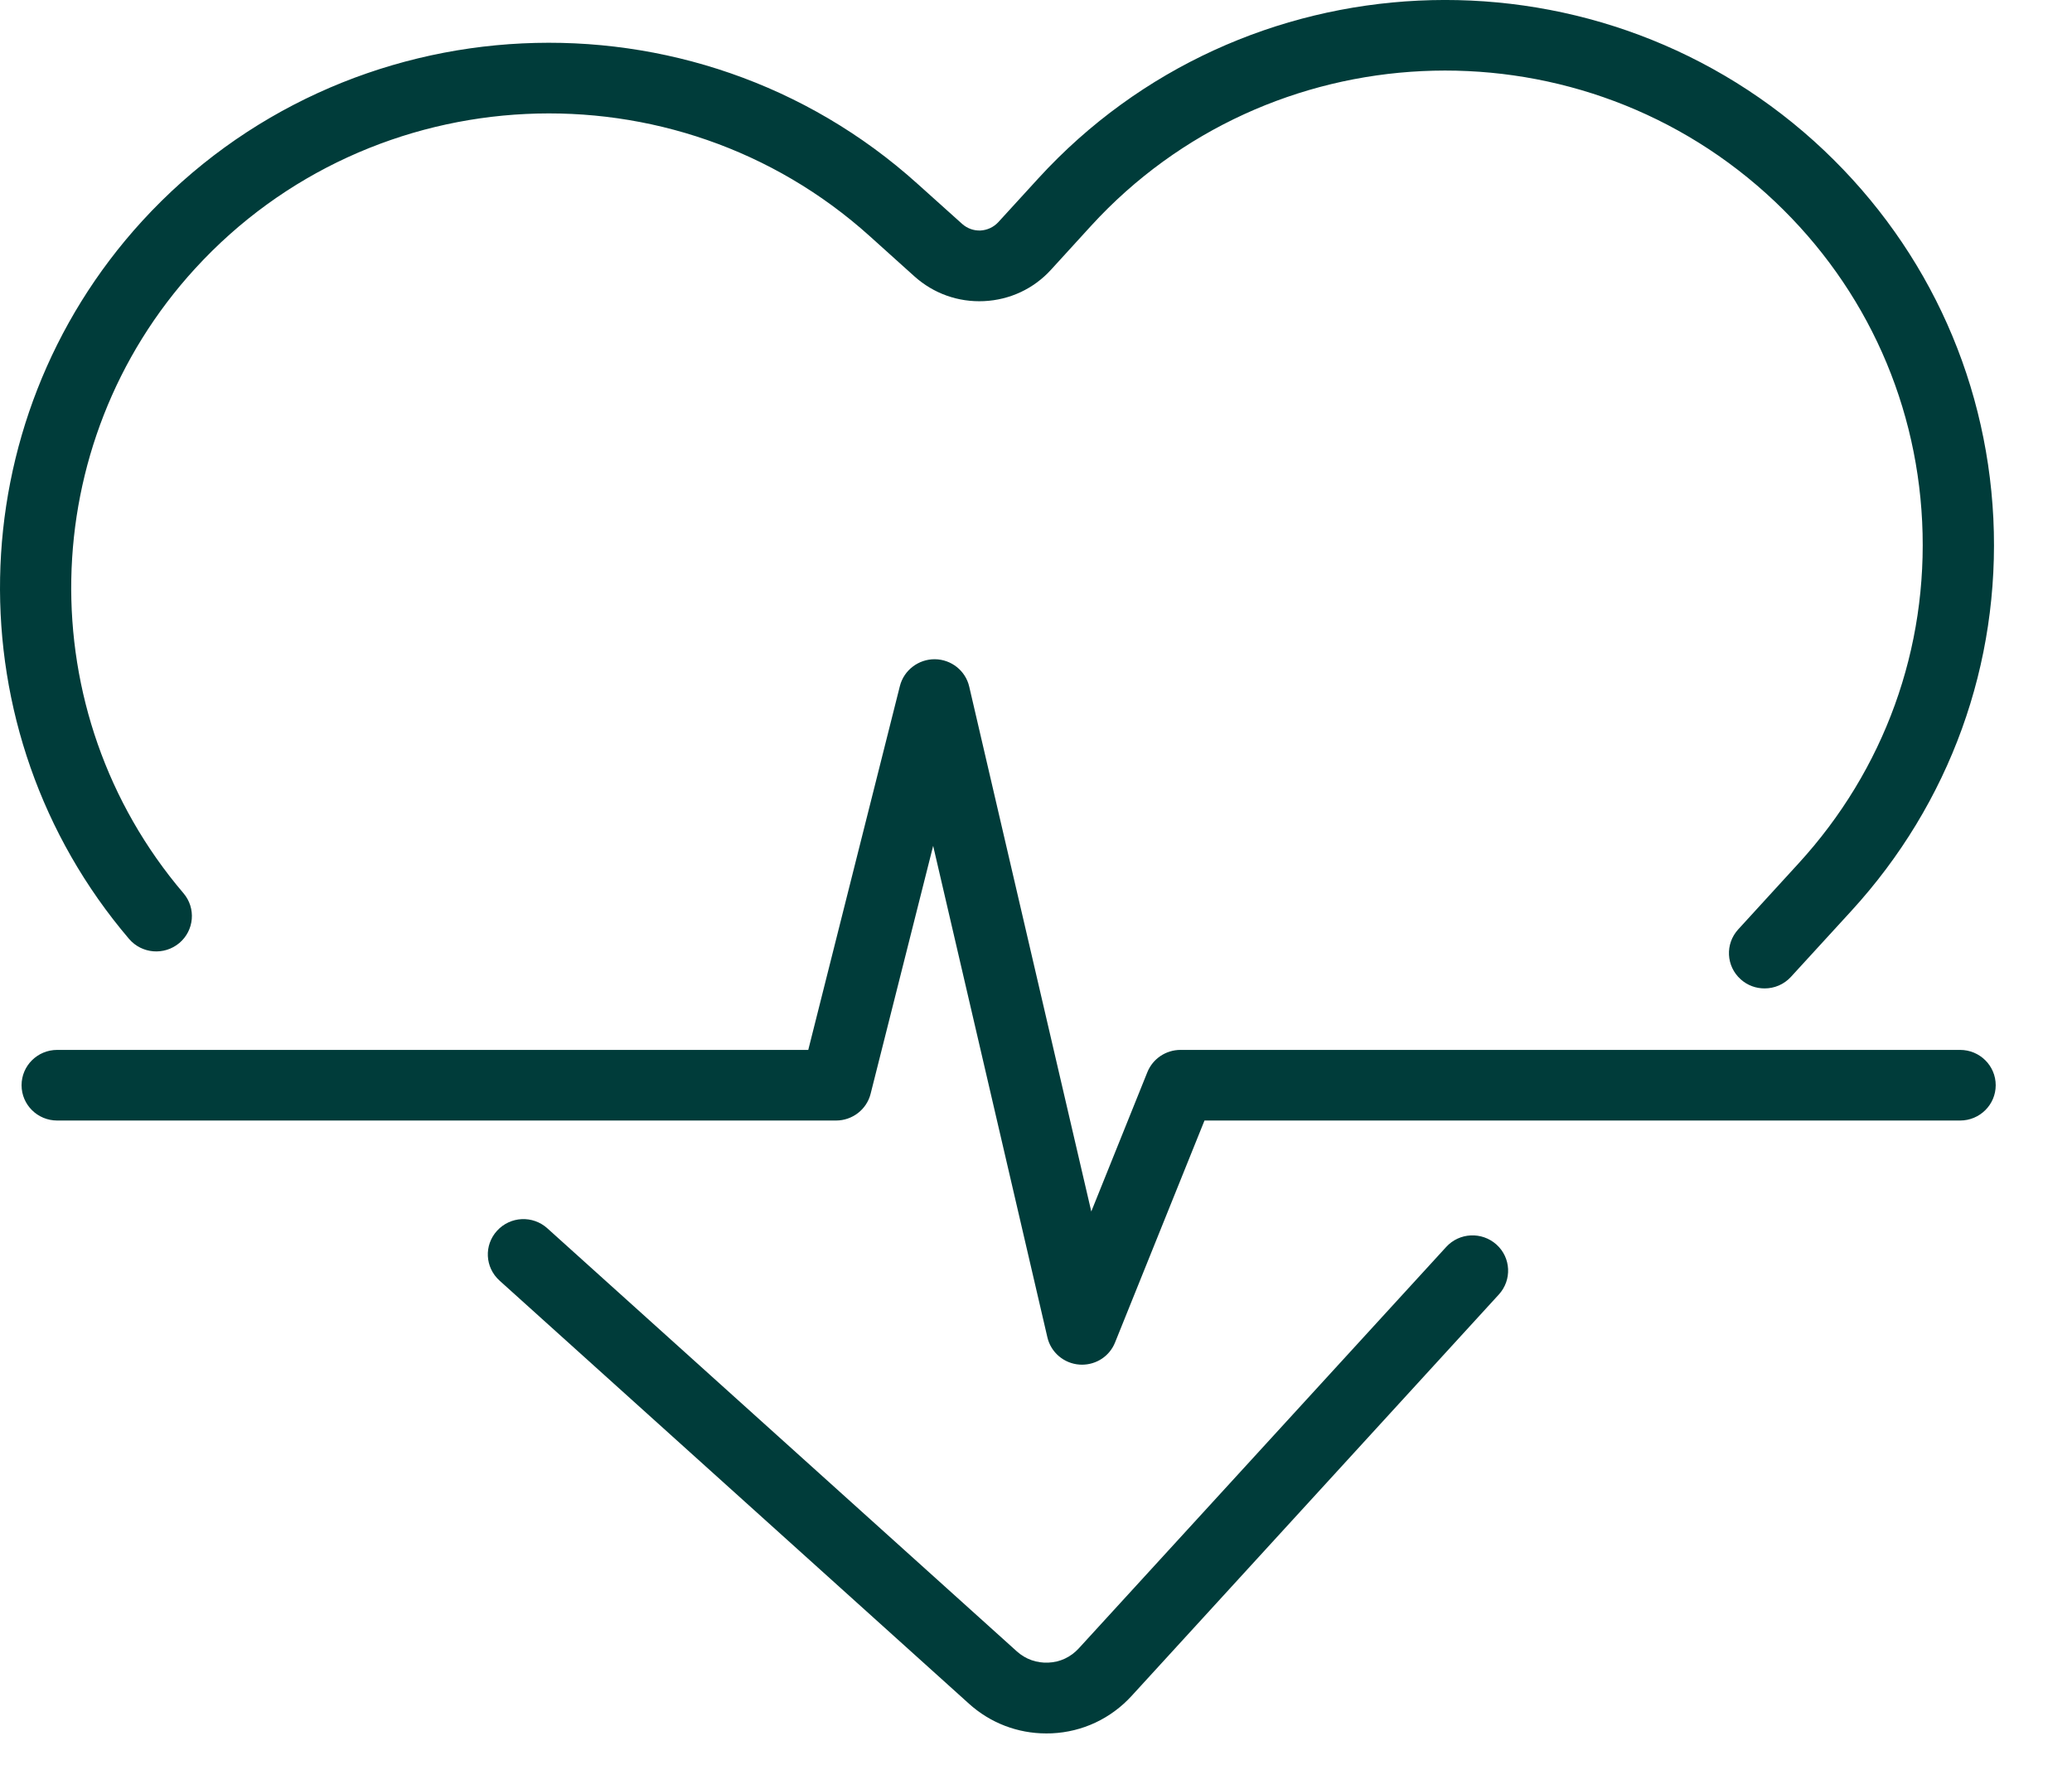
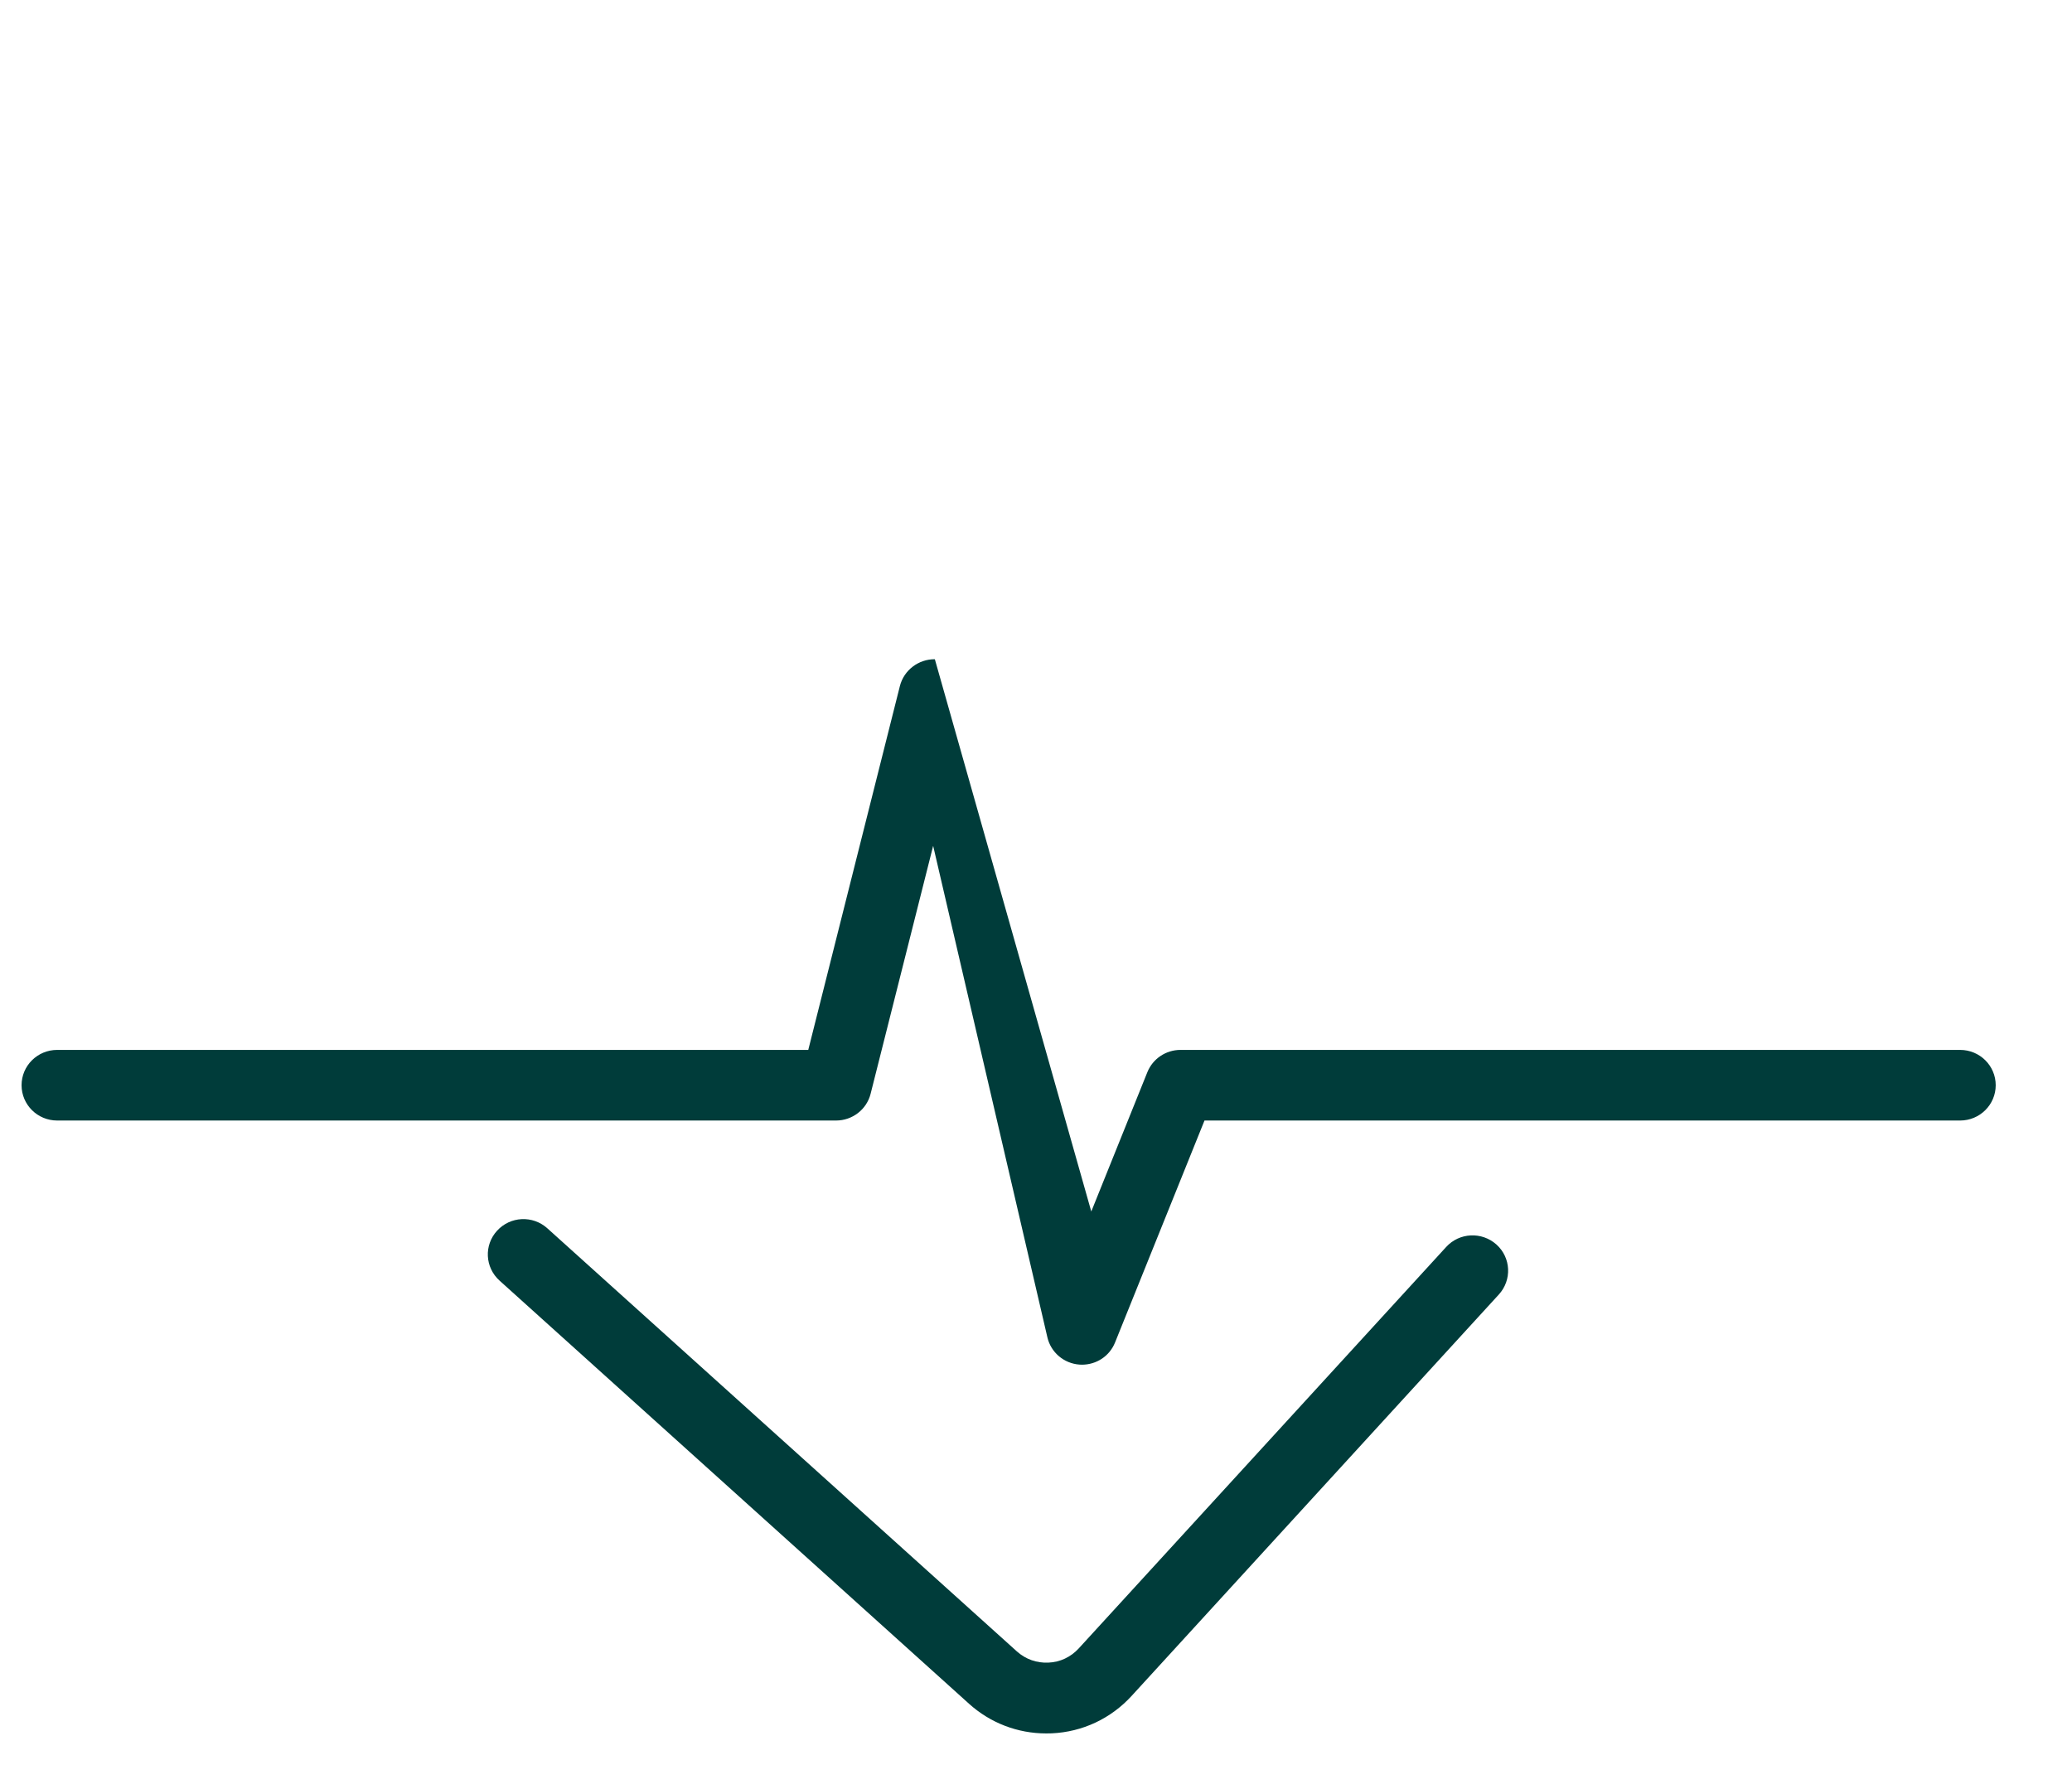
<svg xmlns="http://www.w3.org/2000/svg" fill="none" height="100%" overflow="visible" preserveAspectRatio="none" style="display: block;" viewBox="0 0 22 19" width="100%">
  <g id="Group 151">
    <path d="M11.108 18.409C10.805 18.409 10.515 18.298 10.289 18.094L10.176 17.992L5.304 13.6C5.149 13.46 5.137 13.224 5.278 13.07C5.419 12.916 5.657 12.905 5.812 13.045L10.797 17.538C10.889 17.621 11.008 17.663 11.132 17.657C11.256 17.652 11.369 17.598 11.453 17.507L15.355 13.243C15.495 13.089 15.734 13.078 15.889 13.217C16.044 13.356 16.055 13.594 15.914 13.748L12.013 18.013C11.793 18.252 11.494 18.393 11.168 18.408C11.148 18.408 11.128 18.409 11.108 18.409Z" fill="#003C3A" id="Vector" />
-     <path d="M18.736 10.497C18.645 10.497 18.555 10.466 18.482 10.4C18.327 10.261 18.315 10.024 18.456 9.87L19.097 9.169C20.008 8.174 20.474 6.885 20.409 5.541C20.344 4.197 19.756 2.96 18.753 2.055C16.682 0.188 13.467 0.342 11.586 2.397L11.159 2.865C10.975 3.067 10.722 3.185 10.448 3.198C10.174 3.211 9.911 3.117 9.708 2.934L9.237 2.51C7.167 0.643 3.952 0.797 2.071 2.853C0.366 4.716 0.313 7.567 1.948 9.486C2.083 9.644 2.063 9.881 1.904 10.015C1.744 10.149 1.506 10.13 1.37 9.971C-0.509 7.766 -0.448 4.489 1.509 2.348C3.671 -0.014 7.366 -0.191 9.744 1.954L10.216 2.378C10.27 2.426 10.339 2.451 10.411 2.448C10.482 2.444 10.55 2.413 10.599 2.36L11.026 1.893C13.186 -0.468 16.88 -0.645 19.261 1.499C20.413 2.539 21.089 3.962 21.165 5.506C21.239 7.049 20.704 8.53 19.657 9.674L19.016 10.374C18.941 10.456 18.839 10.497 18.736 10.497Z" fill="#003C3A" id="Vector_2" />
-     <path d="M11.49 14.493C11.481 14.493 11.47 14.493 11.461 14.492C11.296 14.48 11.158 14.362 11.121 14.203L9.908 8.983L9.244 11.616C9.202 11.783 9.05 11.9 8.877 11.9H0.607C0.398 11.9 0.229 11.732 0.229 11.525C0.229 11.318 0.398 11.15 0.607 11.15H8.582L9.555 7.285C9.598 7.117 9.752 7 9.926 7.001C10.101 7.003 10.252 7.123 10.291 7.292L11.587 12.866L12.183 11.385C12.241 11.243 12.38 11.15 12.534 11.15H20.812C21.021 11.15 21.19 11.318 21.19 11.525C21.19 11.732 21.021 11.9 20.812 11.9H12.789L11.839 14.258C11.781 14.402 11.642 14.493 11.488 14.493H11.49Z" fill="#003C3A" id="Vector_3" />
+     <path d="M11.49 14.493C11.481 14.493 11.47 14.493 11.461 14.492C11.296 14.48 11.158 14.362 11.121 14.203L9.908 8.983L9.244 11.616C9.202 11.783 9.05 11.9 8.877 11.9H0.607C0.398 11.9 0.229 11.732 0.229 11.525C0.229 11.318 0.398 11.15 0.607 11.15H8.582L9.555 7.285C9.598 7.117 9.752 7 9.926 7.001L11.587 12.866L12.183 11.385C12.241 11.243 12.38 11.15 12.534 11.15H20.812C21.021 11.15 21.19 11.318 21.19 11.525C21.19 11.732 21.021 11.9 20.812 11.9H12.789L11.839 14.258C11.781 14.402 11.642 14.493 11.488 14.493H11.49Z" fill="#003C3A" id="Vector_3" />
  </g>
</svg>